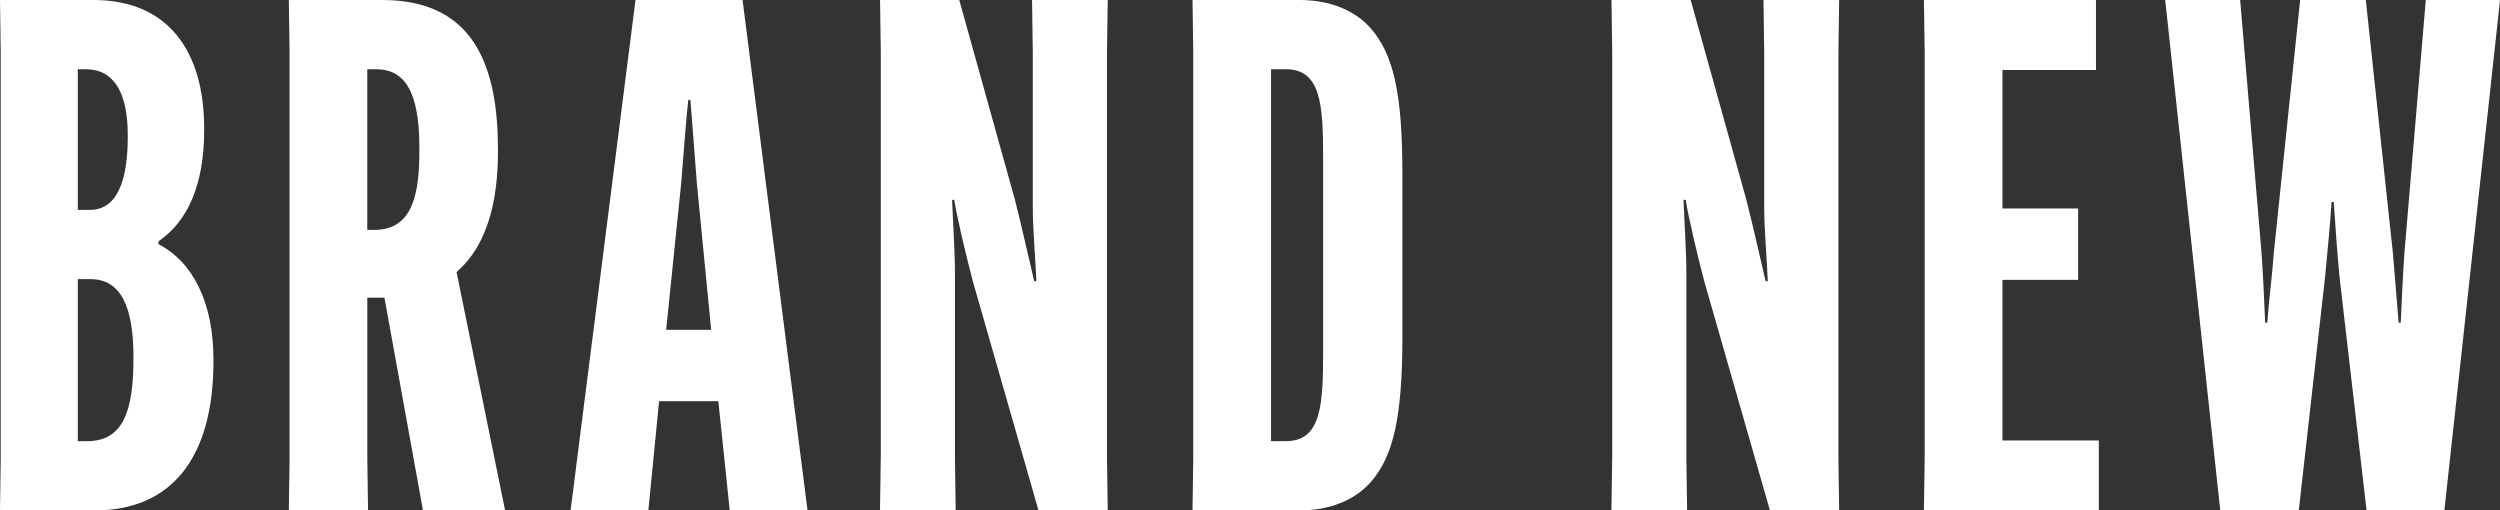
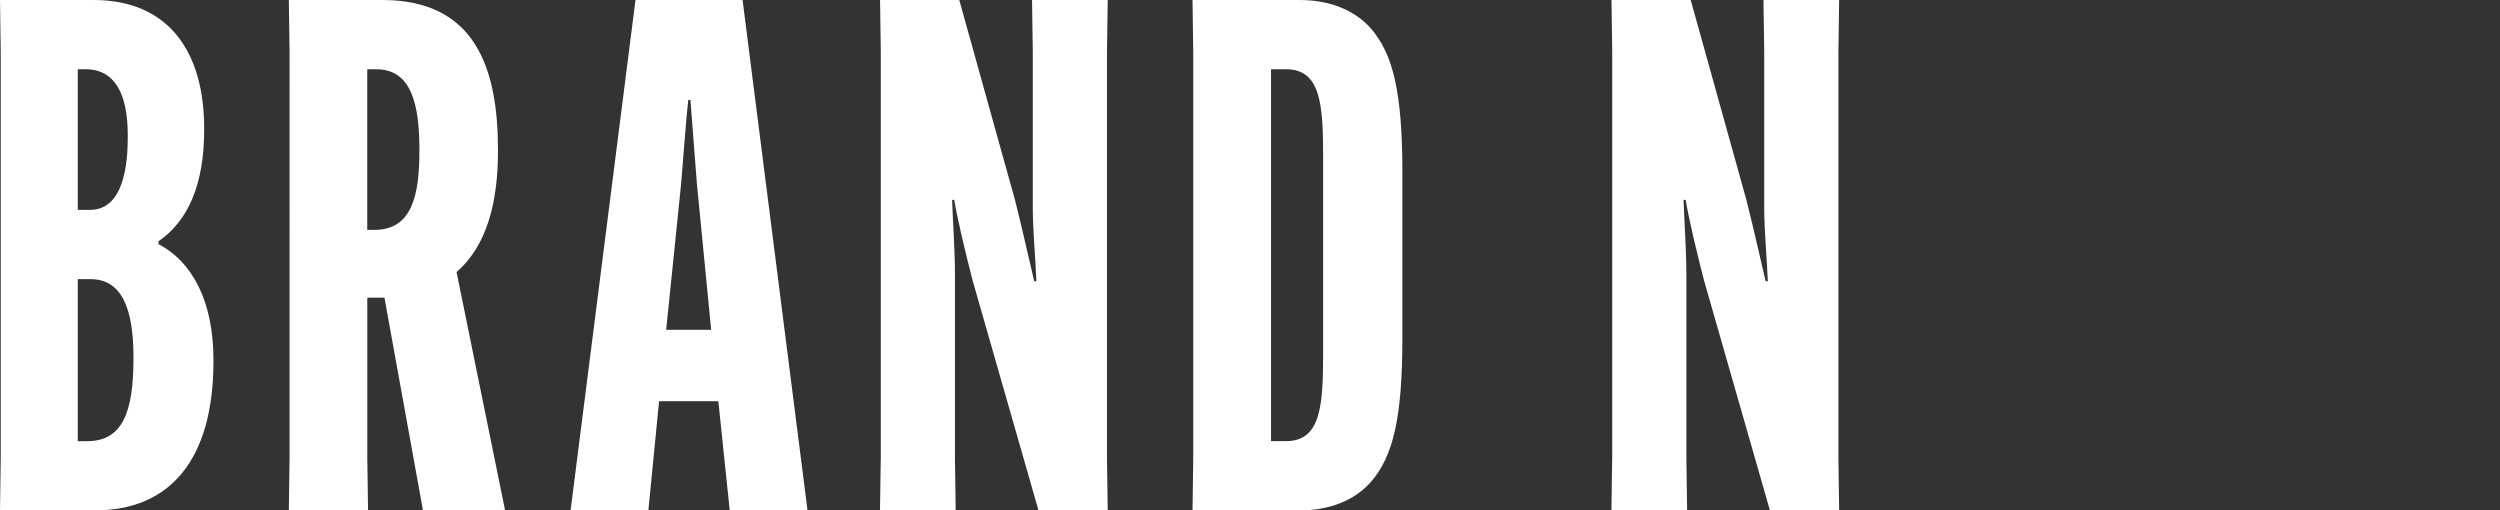
<svg xmlns="http://www.w3.org/2000/svg" id="_レイヤー_2" viewBox="0 0 578.8 118.17">
  <rect x="0" y="0" width="578.8" height="118.17" fill="#333333" stroke="none" />
  <g id="_デザイン">
    <path d="m0,118.17l.17-12.06V12.06L0,0h21.65c17.19,0,25.62,11.73,25.62,29.75v.33c0,12.73-3.8,21.15-10.58,25.78v.66c7.93,4.13,12.73,13.39,12.73,26.77v.33c0,22.64-9.92,34.54-27.43,34.54H0ZM18.01,48.59h2.81c6.45,0,8.76-7.11,8.76-16.86v-.5c0-9.42-2.97-15.2-9.75-15.2h-1.82v32.56Zm2.15,53.55c8.26,0,10.74-6.78,10.74-19.17v-.33c0-11.4-2.81-18.01-9.92-18.01h-2.97v37.52h2.15Z" style="fill:#fff; stroke-width:0px;" />
    <path d="m105.7,62.97l11.24,55.2h-19.01l-8.92-49.25h-3.97v37.19l.17,12.06h-18.34l.17-12.06V12.06l-.17-12.06h21.65c21.48,0,26.77,15.7,26.77,34.71v.33c0,11.57-2.48,21.82-9.59,27.93Zm-20.66-9.75h1.65c8.76,0,10.41-8.1,10.41-18.34v-.33c0-10.25-1.82-18.51-9.92-18.51h-2.15v37.19Z" style="fill:#fff; stroke-width:0px;" />
    <path d="m150.11,118.17h-18.01L147.13,0h24.79l15.04,118.17h-18.01l-2.64-25.29h-13.72l-2.48,25.29Zm4.13-41.81h10.41l-3.31-33.88-1.49-19.34h-.5c-.5,4.13-1.16,13.72-1.65,19.34l-3.47,33.88Z" style="fill:#fff; stroke-width:0px;" />
    <path d="m203.92,106.1V12.06l-.17-12.06h18.34l12.89,46.27c1.65,6.45,3.31,14.05,4.46,18.84h.5c-.17-4.79-.83-11.9-.83-17.02V12.06l-.17-12.06h17.52l-.17,12.06v94.04l.17,12.06h-16.03l-15.2-53.05c-1.65-6.28-3.64-14.71-4.3-18.84h-.5c.17,4.79.66,11.9.66,17.02v42.8l.17,12.06h-17.52l.17-12.06Z" style="fill:#fff; stroke-width:0px;" />
    <path d="m300.88,0c6.94,0,12.73,2.31,16.53,6.61,5.12,5.95,7.27,14.71,7.27,33.55v37.85c0,18.84-2.15,27.6-7.27,33.55-3.8,4.3-9.59,6.61-16.53,6.61h-24.79l.17-12.06V12.06l-.17-12.06h24.79Zm5.45,36.52c0-12.23-.5-20.49-8.59-20.49h-3.47v86.1h3.47c8.1,0,8.59-8.26,8.59-20.49v-45.12Z" style="fill:#fff; stroke-width:0px;" />
-     <path d="m373.26,106.1V12.06l-.17-12.06h18.34l12.89,46.27c1.65,6.45,3.31,14.05,4.46,18.84h.5c-.17-4.79-.83-11.9-.83-17.02V12.06l-.17-12.06h17.52l-.17,12.06v94.04l.17,12.06h-16.03l-15.2-53.05c-1.65-6.28-3.64-14.71-4.3-18.84h-.5c.17,4.79.66,11.9.66,17.02v42.8l.17,12.06h-17.52l.17-12.06Z" style="fill:#fff; stroke-width:0px;" />
-     <path d="m463.61,64.78v37.19h22.31v16.2h-40.49l.17-12.06V12.06l-.17-12.06h39.83v16.2h-21.65v32.06h17.52v16.53h-17.52Z" style="fill:#fff; stroke-width:0px;" />
-     <path d="m501.29,0h17.35l4.96,58.67c.33,4.79.66,11.4.83,16.03h.5c.33-4.96,1.16-11.07,1.49-16.03l6.11-58.67h15.2l6.28,58.67,1.32,16.03h.5c.17-4.63.5-11.24.83-16.03l4.96-58.67h17.19l-12.89,118.17h-18.01l-6.28-54.21c-.5-5.29-.99-12.06-1.32-17.19h-.5c-.33,5.12-.99,11.9-1.49,17.19l-6.11,54.21h-18.18L501.29,0Z" style="fill:#fff; stroke-width:0px;" />
+     <path d="m373.26,106.1V12.06l-.17-12.06h18.34l12.89,46.27c1.65,6.45,3.31,14.05,4.46,18.84h.5c-.17-4.79-.83-11.9-.83-17.02V12.06l-.17-12.06h17.52l-.17,12.06v94.04l.17,12.06h-16.03l-15.2-53.05c-1.65-6.28-3.64-14.71-4.3-18.84h-.5c.17,4.79.66,11.9.66,17.02v42.8l.17,12.06h-17.52l.17-12.06" style="fill:#fff; stroke-width:0px;" />
  </g>
</svg>